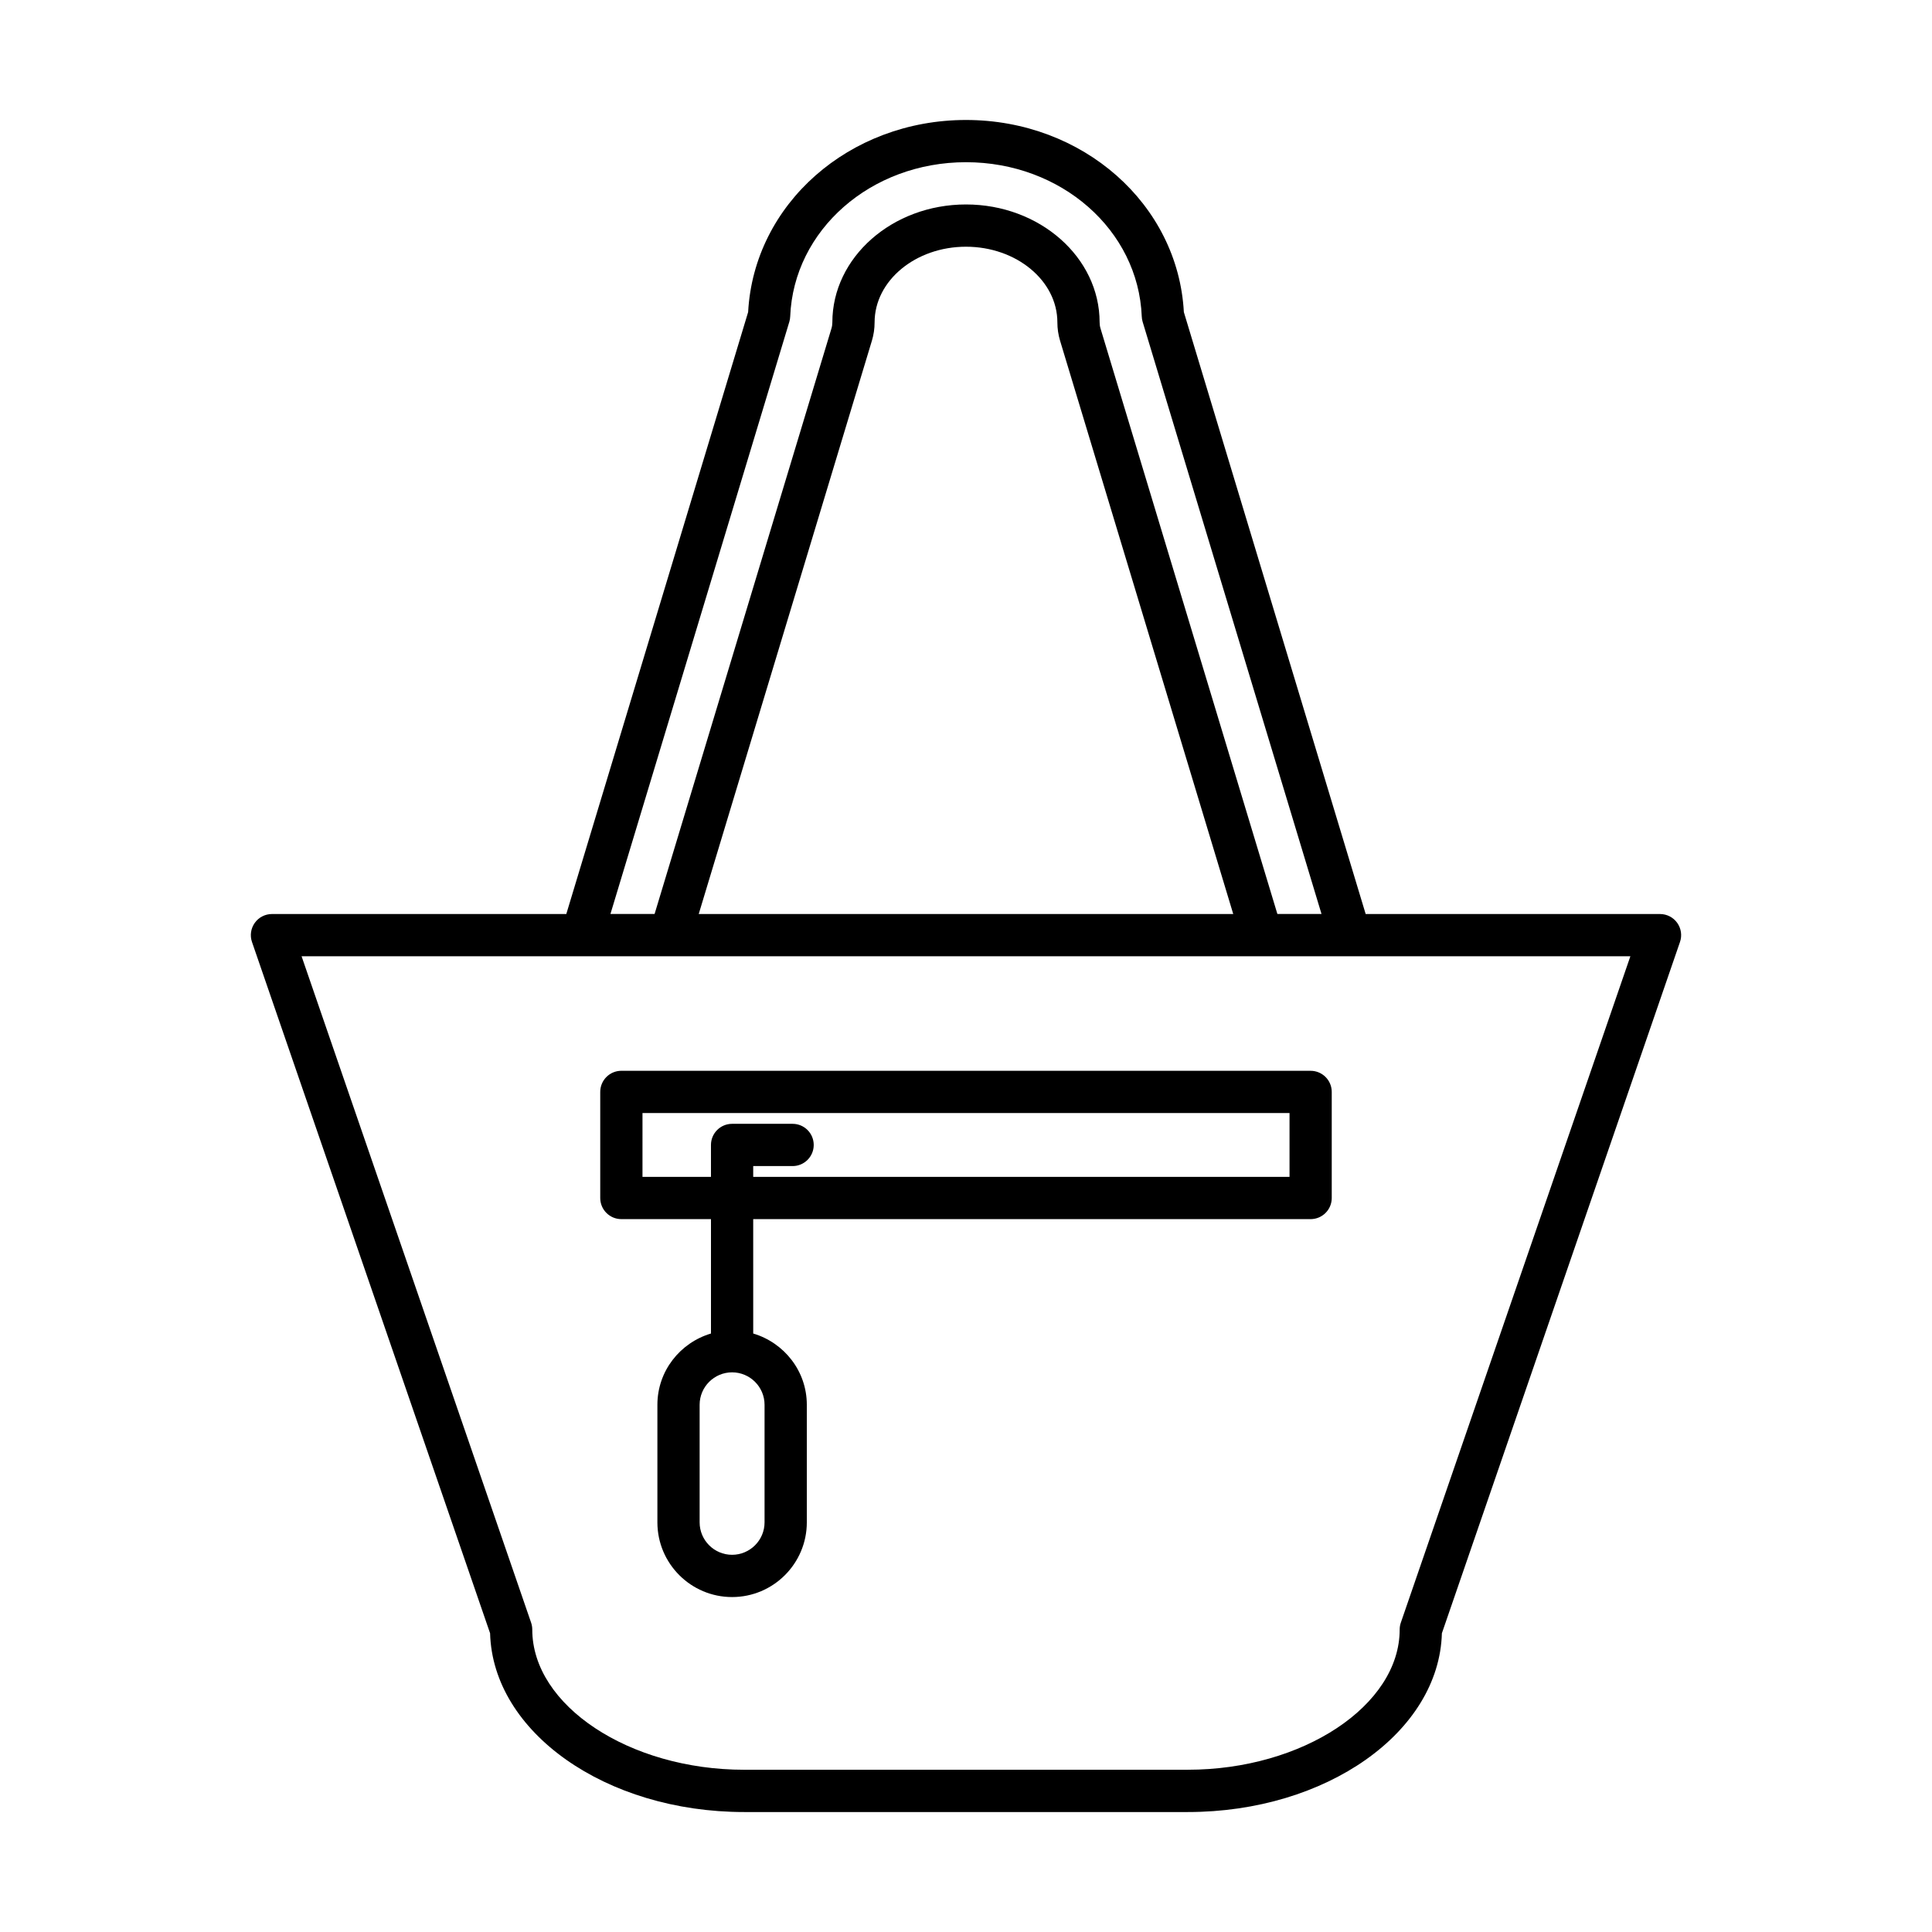
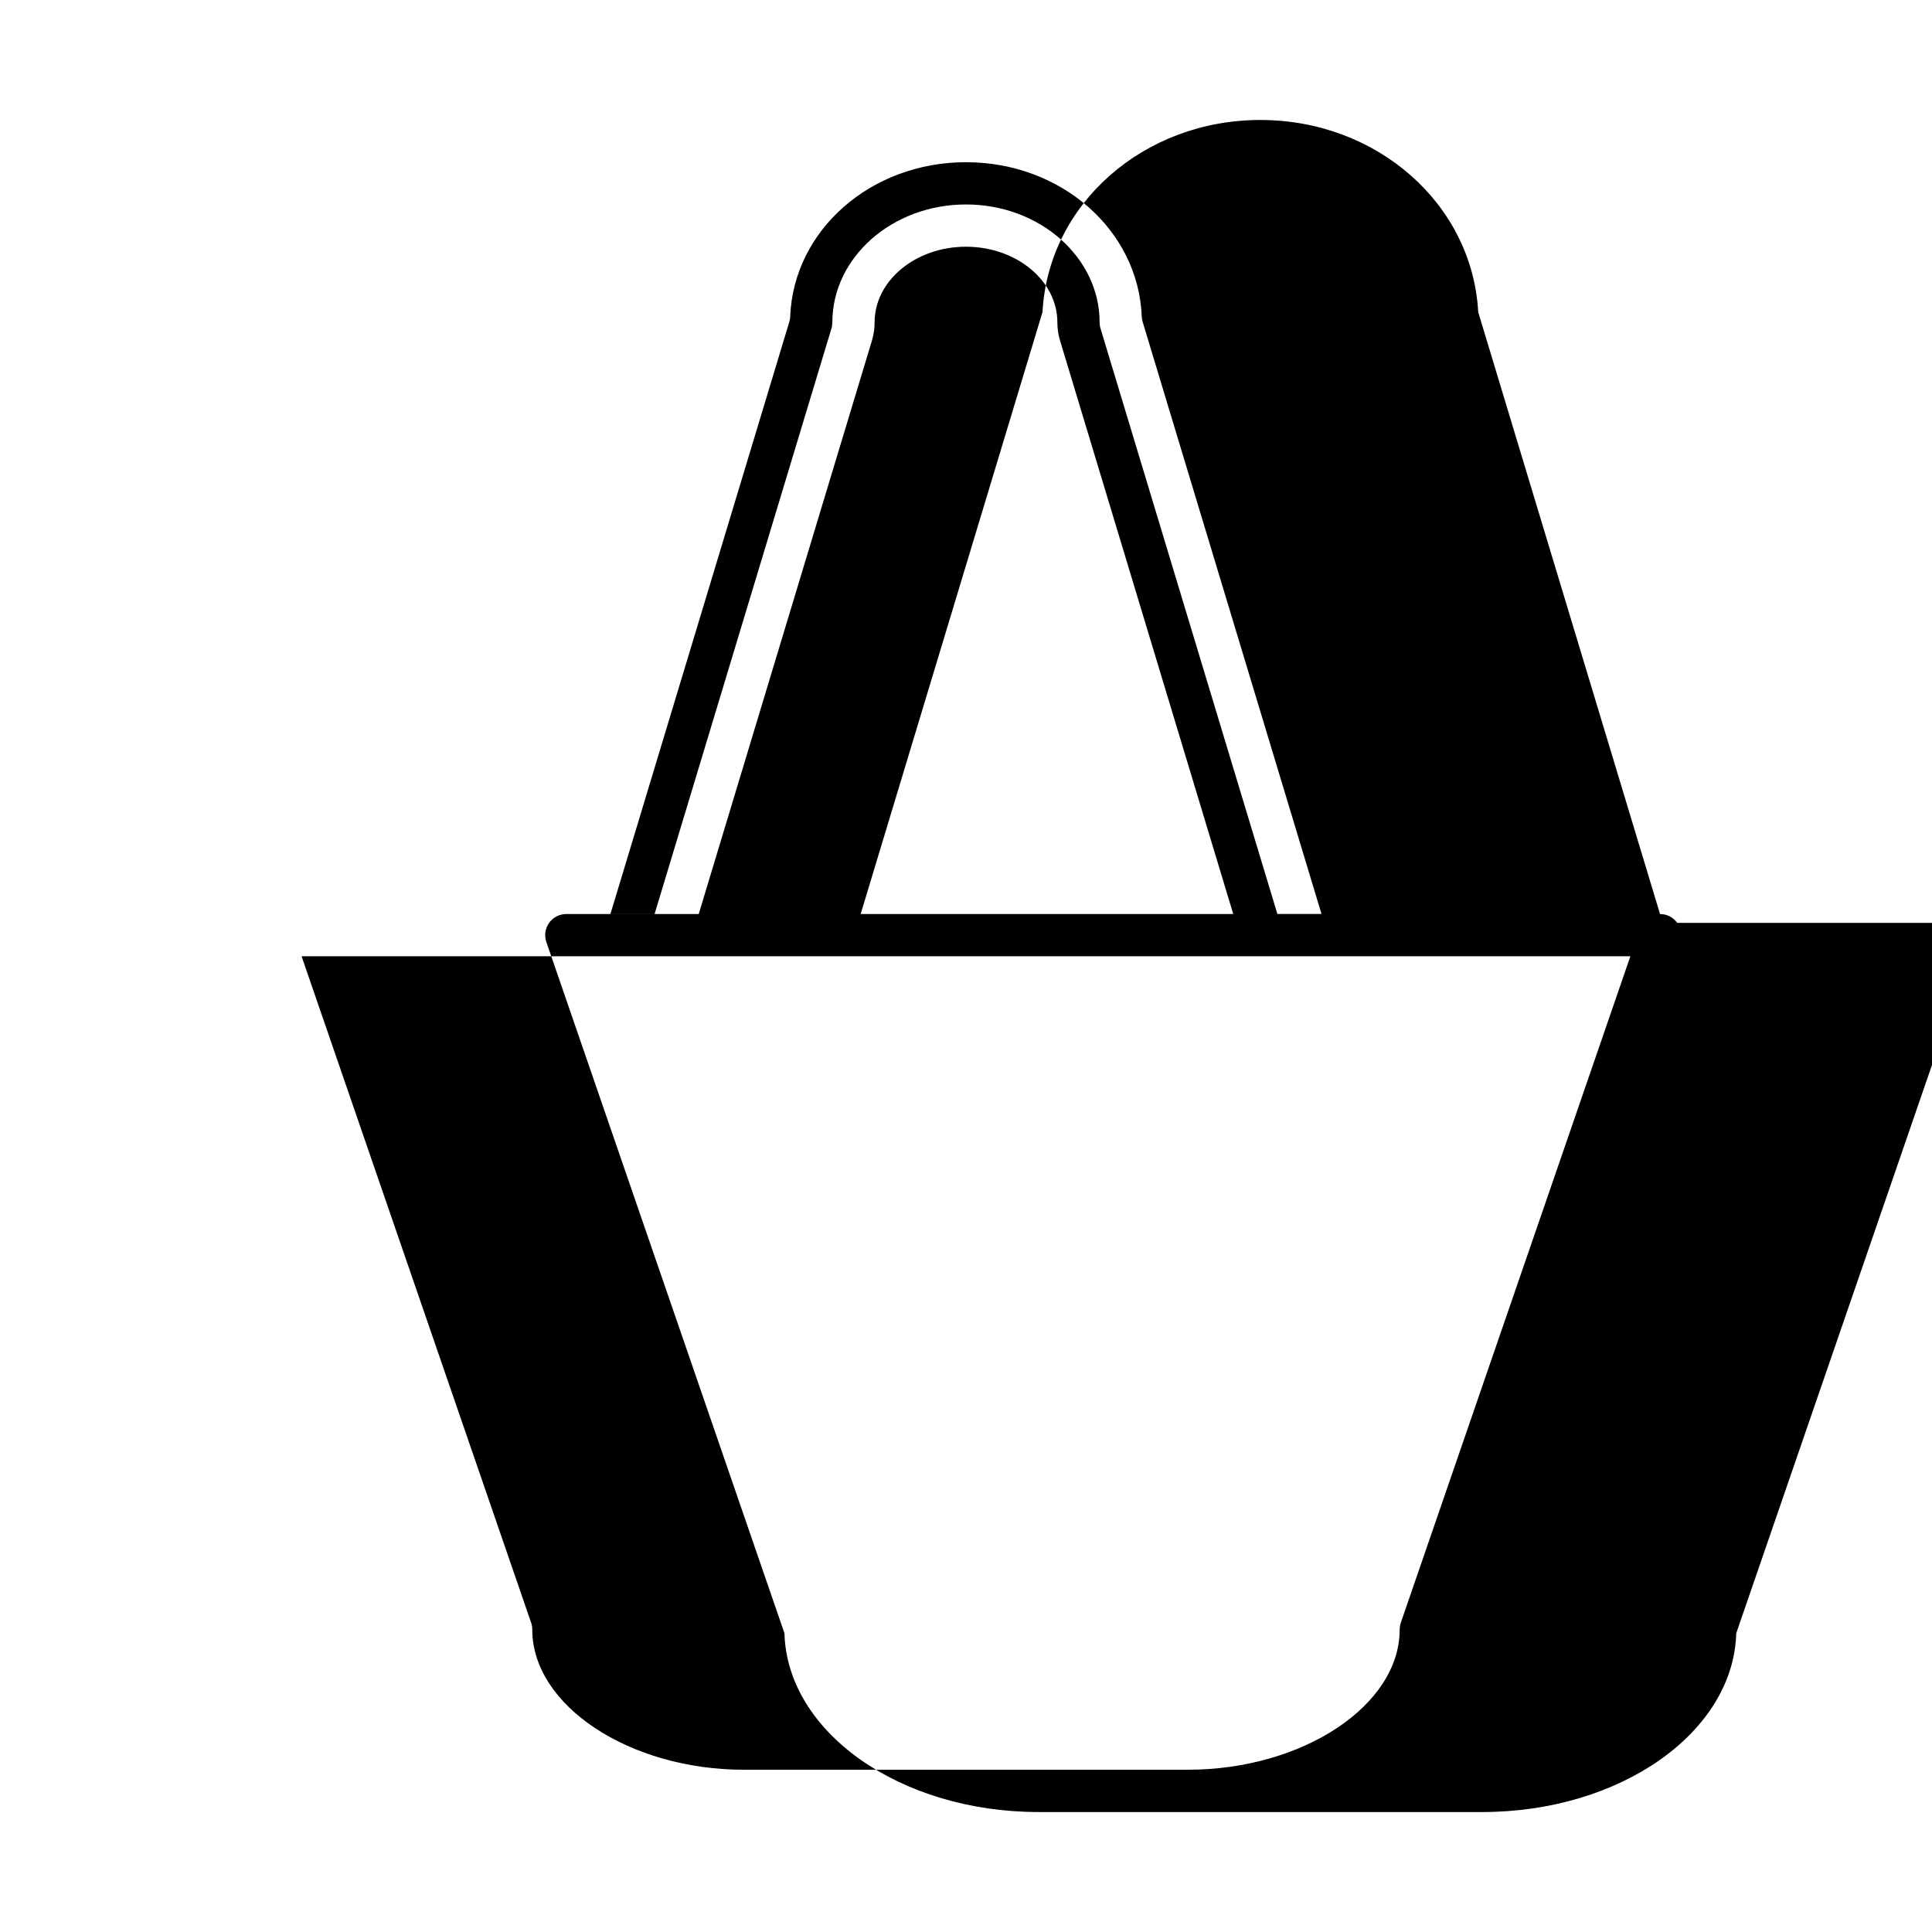
<svg xmlns="http://www.w3.org/2000/svg" fill="#000000" width="800px" height="800px" version="1.1" viewBox="144 144 512 512">
  <g>
-     <path d="m308.67 467.08h23.746v30.316c-8.18 2.434-14.199 9.93-14.199 18.891v31.156c0 10.918 8.879 19.793 19.797 19.793s19.801-8.879 19.801-19.793v-31.156c0-8.961-6.023-16.457-14.203-18.891l-0.004-30.316h147.72c3.09 0 5.598-2.504 5.598-5.598v-28.109c0-3.094-2.508-5.598-5.598-5.598l-182.66-0.004c-3.09 0-5.598 2.504-5.598 5.598v28.109c0 3.098 2.504 5.602 5.598 5.602zm37.945 49.203v31.156c0 4.738-3.859 8.598-8.605 8.598-4.742 0-8.602-3.859-8.602-8.598v-31.156c0-4.738 3.859-8.598 8.602-8.598 4.746 0 8.605 3.859 8.605 8.598zm-32.348-77.316h171.47v16.914h-142.13v-2.859h10.438c3.09 0 5.598-2.504 5.598-5.598s-2.508-5.598-5.598-5.598h-16.035c-3.09 0-5.598 2.504-5.598 5.598v8.457h-18.148z" />
-     <path d="m588.48 388.57c-1.051-1.469-2.746-2.344-4.555-2.344h-78.008l-48.184-159.52c-1.547-28.605-26.758-50.91-57.734-50.91-30.98 0-56.188 22.305-57.734 50.91l-48.188 159.52h-78.004c-1.809 0-3.508 0.875-4.555 2.344-1.051 1.477-1.324 3.367-0.734 5.074l63.098 183.19c0.723 26.211 30.652 47.375 67.332 47.375h117.57c36.68 0 66.609-21.16 67.332-47.375l63.098-183.19c0.594-1.707 0.32-3.598-0.73-5.074zm-235.3-159.29c0.137-0.453 0.215-0.926 0.23-1.395 0.914-22.934 21.371-40.898 46.586-40.898 25.211 0 45.672 17.965 46.582 40.895 0.016 0.469 0.094 0.941 0.23 1.395l47.406 156.94h-11.695l-46.871-155.17c-0.16-0.52-0.238-1.066-0.238-1.617 0-17.23-15.887-31.246-35.414-31.246s-35.414 14.016-35.414 31.246c0 0.551-0.078 1.098-0.238 1.617l-46.871 155.17h-11.699zm117.64 156.94h-141.65l45.891-151.93c0.477-1.57 0.715-3.203 0.715-4.856 0-11.059 10.863-20.051 24.219-20.051 13.352 0 24.219 8.992 24.219 20.051 0 1.652 0.242 3.285 0.715 4.856zm44.414 187.8c-0.203 0.59-0.305 1.207-0.305 1.824 0 20.141-25.715 37.156-56.152 37.156l-117.57 0.004c-30.438 0-56.152-17.02-56.152-37.156 0-0.617-0.105-1.234-0.305-1.824l-60.832-176.61h352.15z" />
+     <path d="m588.48 388.57c-1.051-1.469-2.746-2.344-4.555-2.344l-48.184-159.52c-1.547-28.605-26.758-50.91-57.734-50.91-30.98 0-56.188 22.305-57.734 50.91l-48.188 159.52h-78.004c-1.809 0-3.508 0.875-4.555 2.344-1.051 1.477-1.324 3.367-0.734 5.074l63.098 183.19c0.723 26.211 30.652 47.375 67.332 47.375h117.57c36.68 0 66.609-21.16 67.332-47.375l63.098-183.19c0.594-1.707 0.32-3.598-0.73-5.074zm-235.3-159.29c0.137-0.453 0.215-0.926 0.23-1.395 0.914-22.934 21.371-40.898 46.586-40.898 25.211 0 45.672 17.965 46.582 40.895 0.016 0.469 0.094 0.941 0.23 1.395l47.406 156.94h-11.695l-46.871-155.17c-0.16-0.52-0.238-1.066-0.238-1.617 0-17.23-15.887-31.246-35.414-31.246s-35.414 14.016-35.414 31.246c0 0.551-0.078 1.098-0.238 1.617l-46.871 155.17h-11.699zm117.64 156.94h-141.65l45.891-151.93c0.477-1.57 0.715-3.203 0.715-4.856 0-11.059 10.863-20.051 24.219-20.051 13.352 0 24.219 8.992 24.219 20.051 0 1.652 0.242 3.285 0.715 4.856zm44.414 187.8c-0.203 0.59-0.305 1.207-0.305 1.824 0 20.141-25.715 37.156-56.152 37.156l-117.57 0.004c-30.438 0-56.152-17.02-56.152-37.156 0-0.617-0.105-1.234-0.305-1.824l-60.832-176.61h352.15z" />
  </g>
</svg>